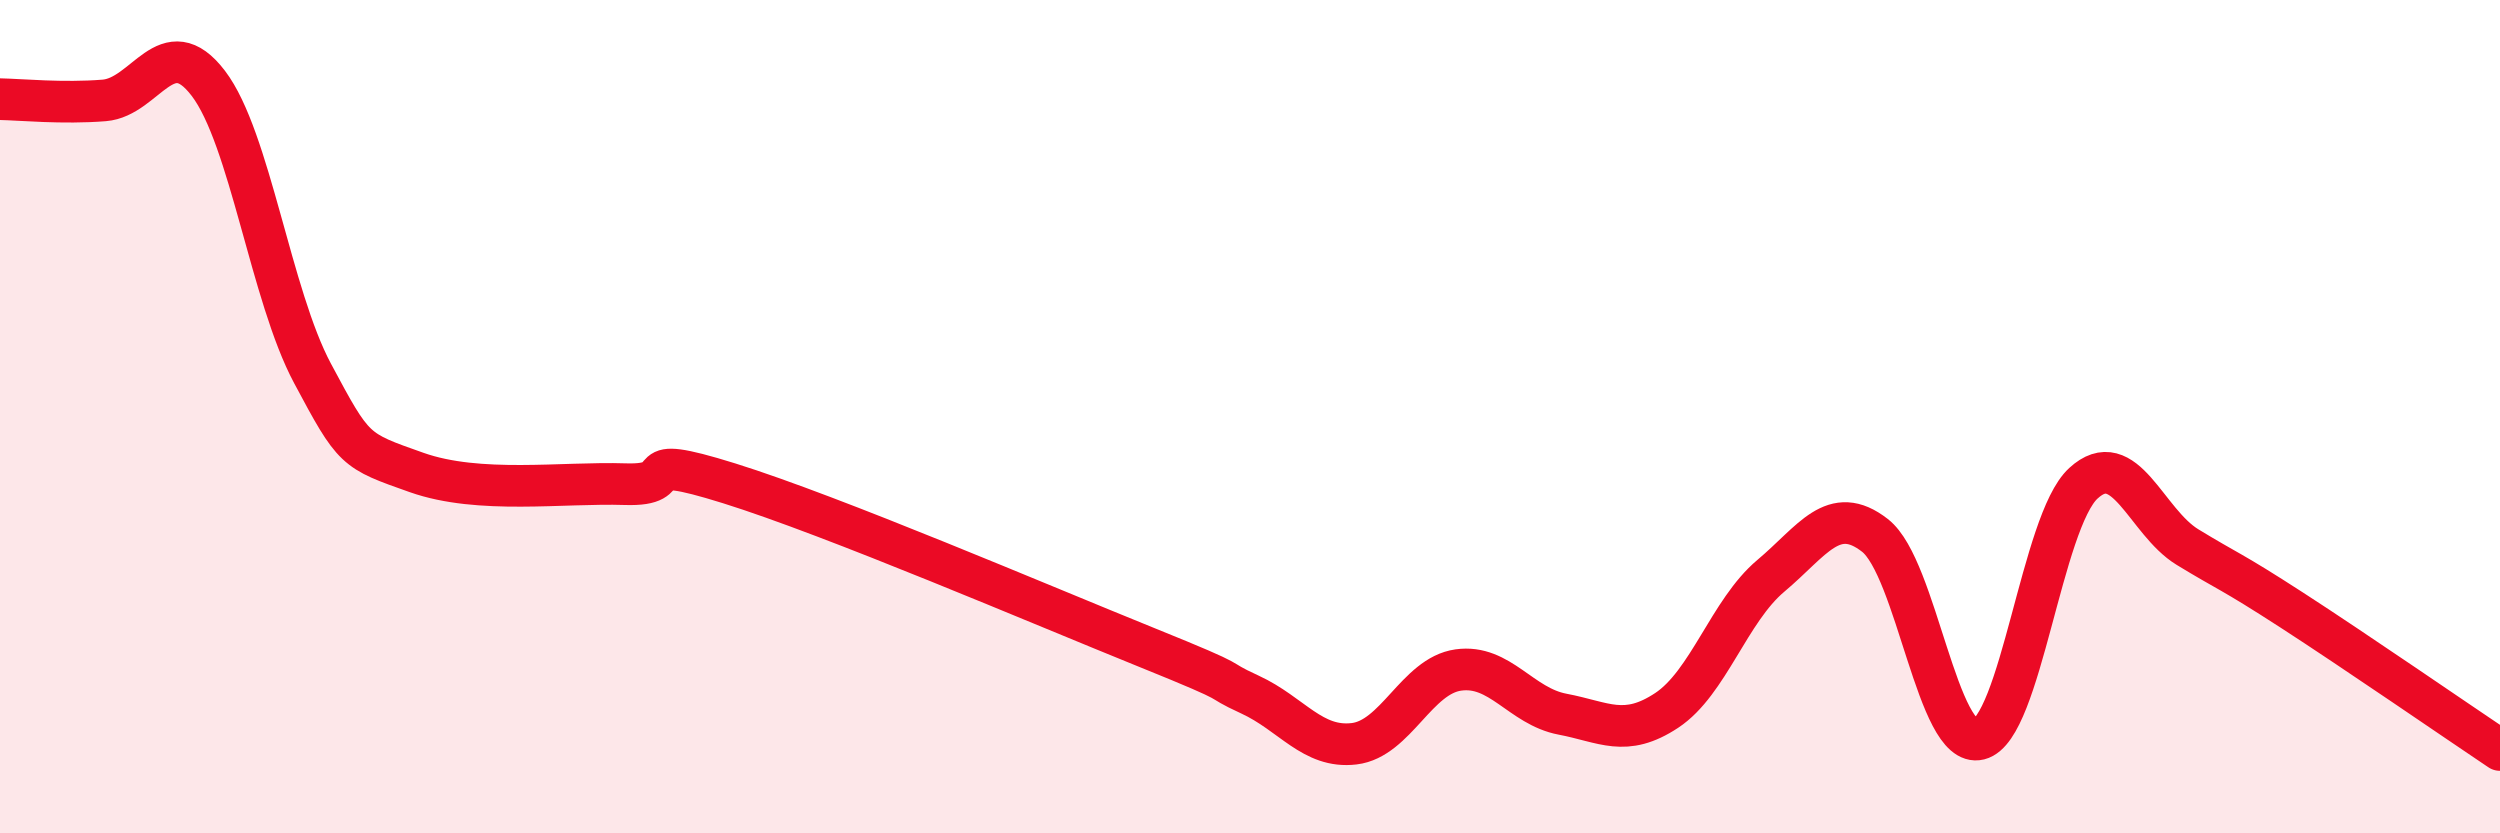
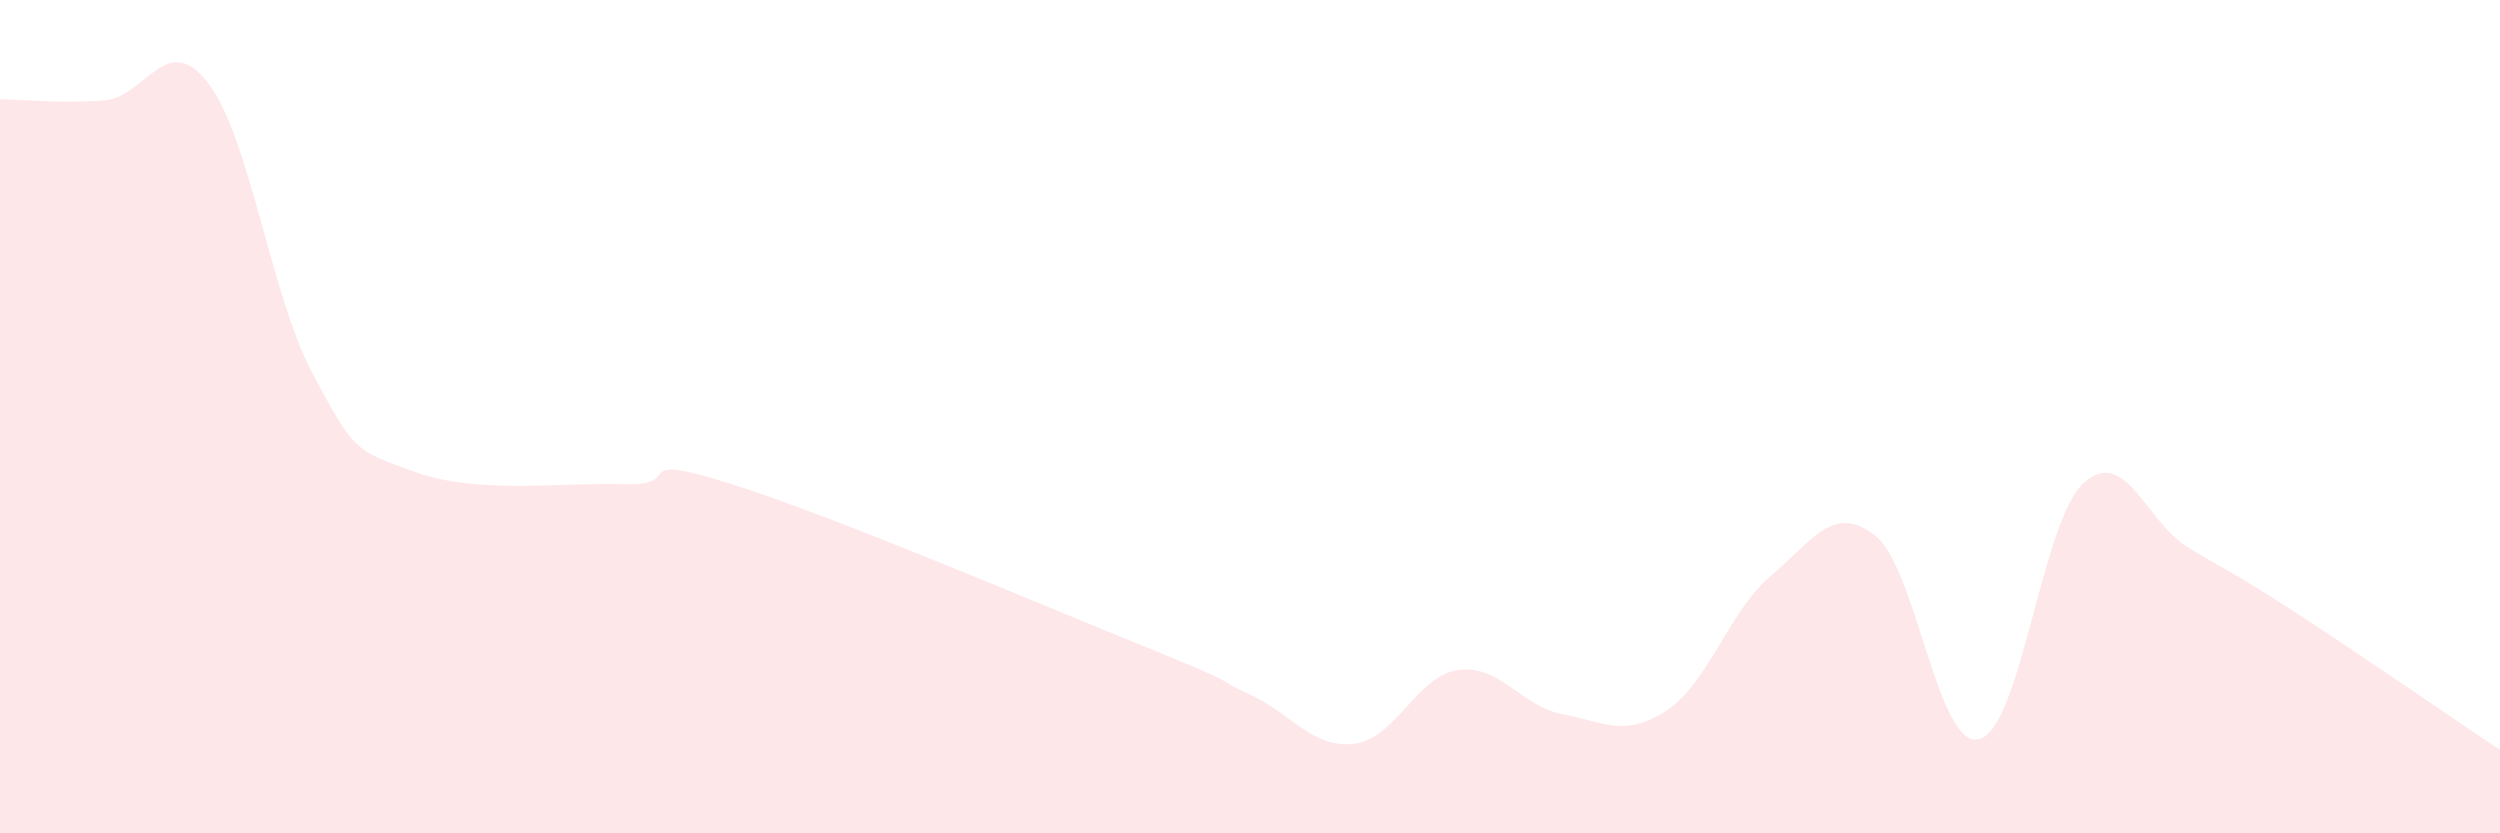
<svg xmlns="http://www.w3.org/2000/svg" width="60" height="20" viewBox="0 0 60 20">
  <path d="M 0,2.38 C 0.5,2.39 1.5,2.49 2.5,2.41 C 3.5,2.33 4,0.69 5,2 C 6,3.31 6.5,7.09 7.5,8.96 C 8.5,10.83 8.5,10.81 10,11.34 C 11.5,11.87 13.5,11.57 15,11.62 C 16.5,11.67 15,10.82 17.5,11.6 C 20,12.38 25,14.52 27.5,15.53 C 30,16.54 29,16.21 30,16.67 C 31,17.13 31.5,17.97 32.5,17.85 C 33.5,17.73 34,16.22 35,16.08 C 36,15.94 36.5,16.95 37.5,17.14 C 38.5,17.33 39,17.71 40,17.05 C 41,16.39 41.5,14.66 42.5,13.82 C 43.5,12.98 44,12.07 45,12.85 C 46,13.63 46.5,17.99 47.5,17.74 C 48.5,17.49 49,12.52 50,11.6 C 51,10.68 51.5,12.52 52.5,13.13 C 53.5,13.74 53.5,13.67 55,14.64 C 56.5,15.61 59,17.33 60,18L60 20L0 20Z" fill="#EB0A25" opacity="0.1" stroke-linecap="round" stroke-linejoin="round" />
-   <path d="M 0,2.38 C 0.5,2.39 1.5,2.49 2.5,2.41 C 3.5,2.33 4,0.69 5,2 C 6,3.31 6.5,7.09 7.5,8.96 C 8.5,10.83 8.5,10.81 10,11.34 C 11.5,11.87 13.5,11.57 15,11.62 C 16.5,11.67 15,10.82 17.5,11.6 C 20,12.38 25,14.52 27.5,15.53 C 30,16.54 29,16.21 30,16.67 C 31,17.13 31.5,17.97 32.5,17.85 C 33.5,17.73 34,16.22 35,16.08 C 36,15.94 36.5,16.95 37.5,17.14 C 38.5,17.33 39,17.71 40,17.05 C 41,16.39 41.5,14.66 42.5,13.82 C 43.5,12.98 44,12.07 45,12.85 C 46,13.63 46.5,17.99 47.5,17.74 C 48.5,17.49 49,12.52 50,11.6 C 51,10.68 51.5,12.52 52.5,13.13 C 53.5,13.74 53.5,13.67 55,14.64 C 56.5,15.61 59,17.33 60,18" stroke="#EB0A25" stroke-width="1" fill="none" stroke-linecap="round" stroke-linejoin="round" />
</svg>